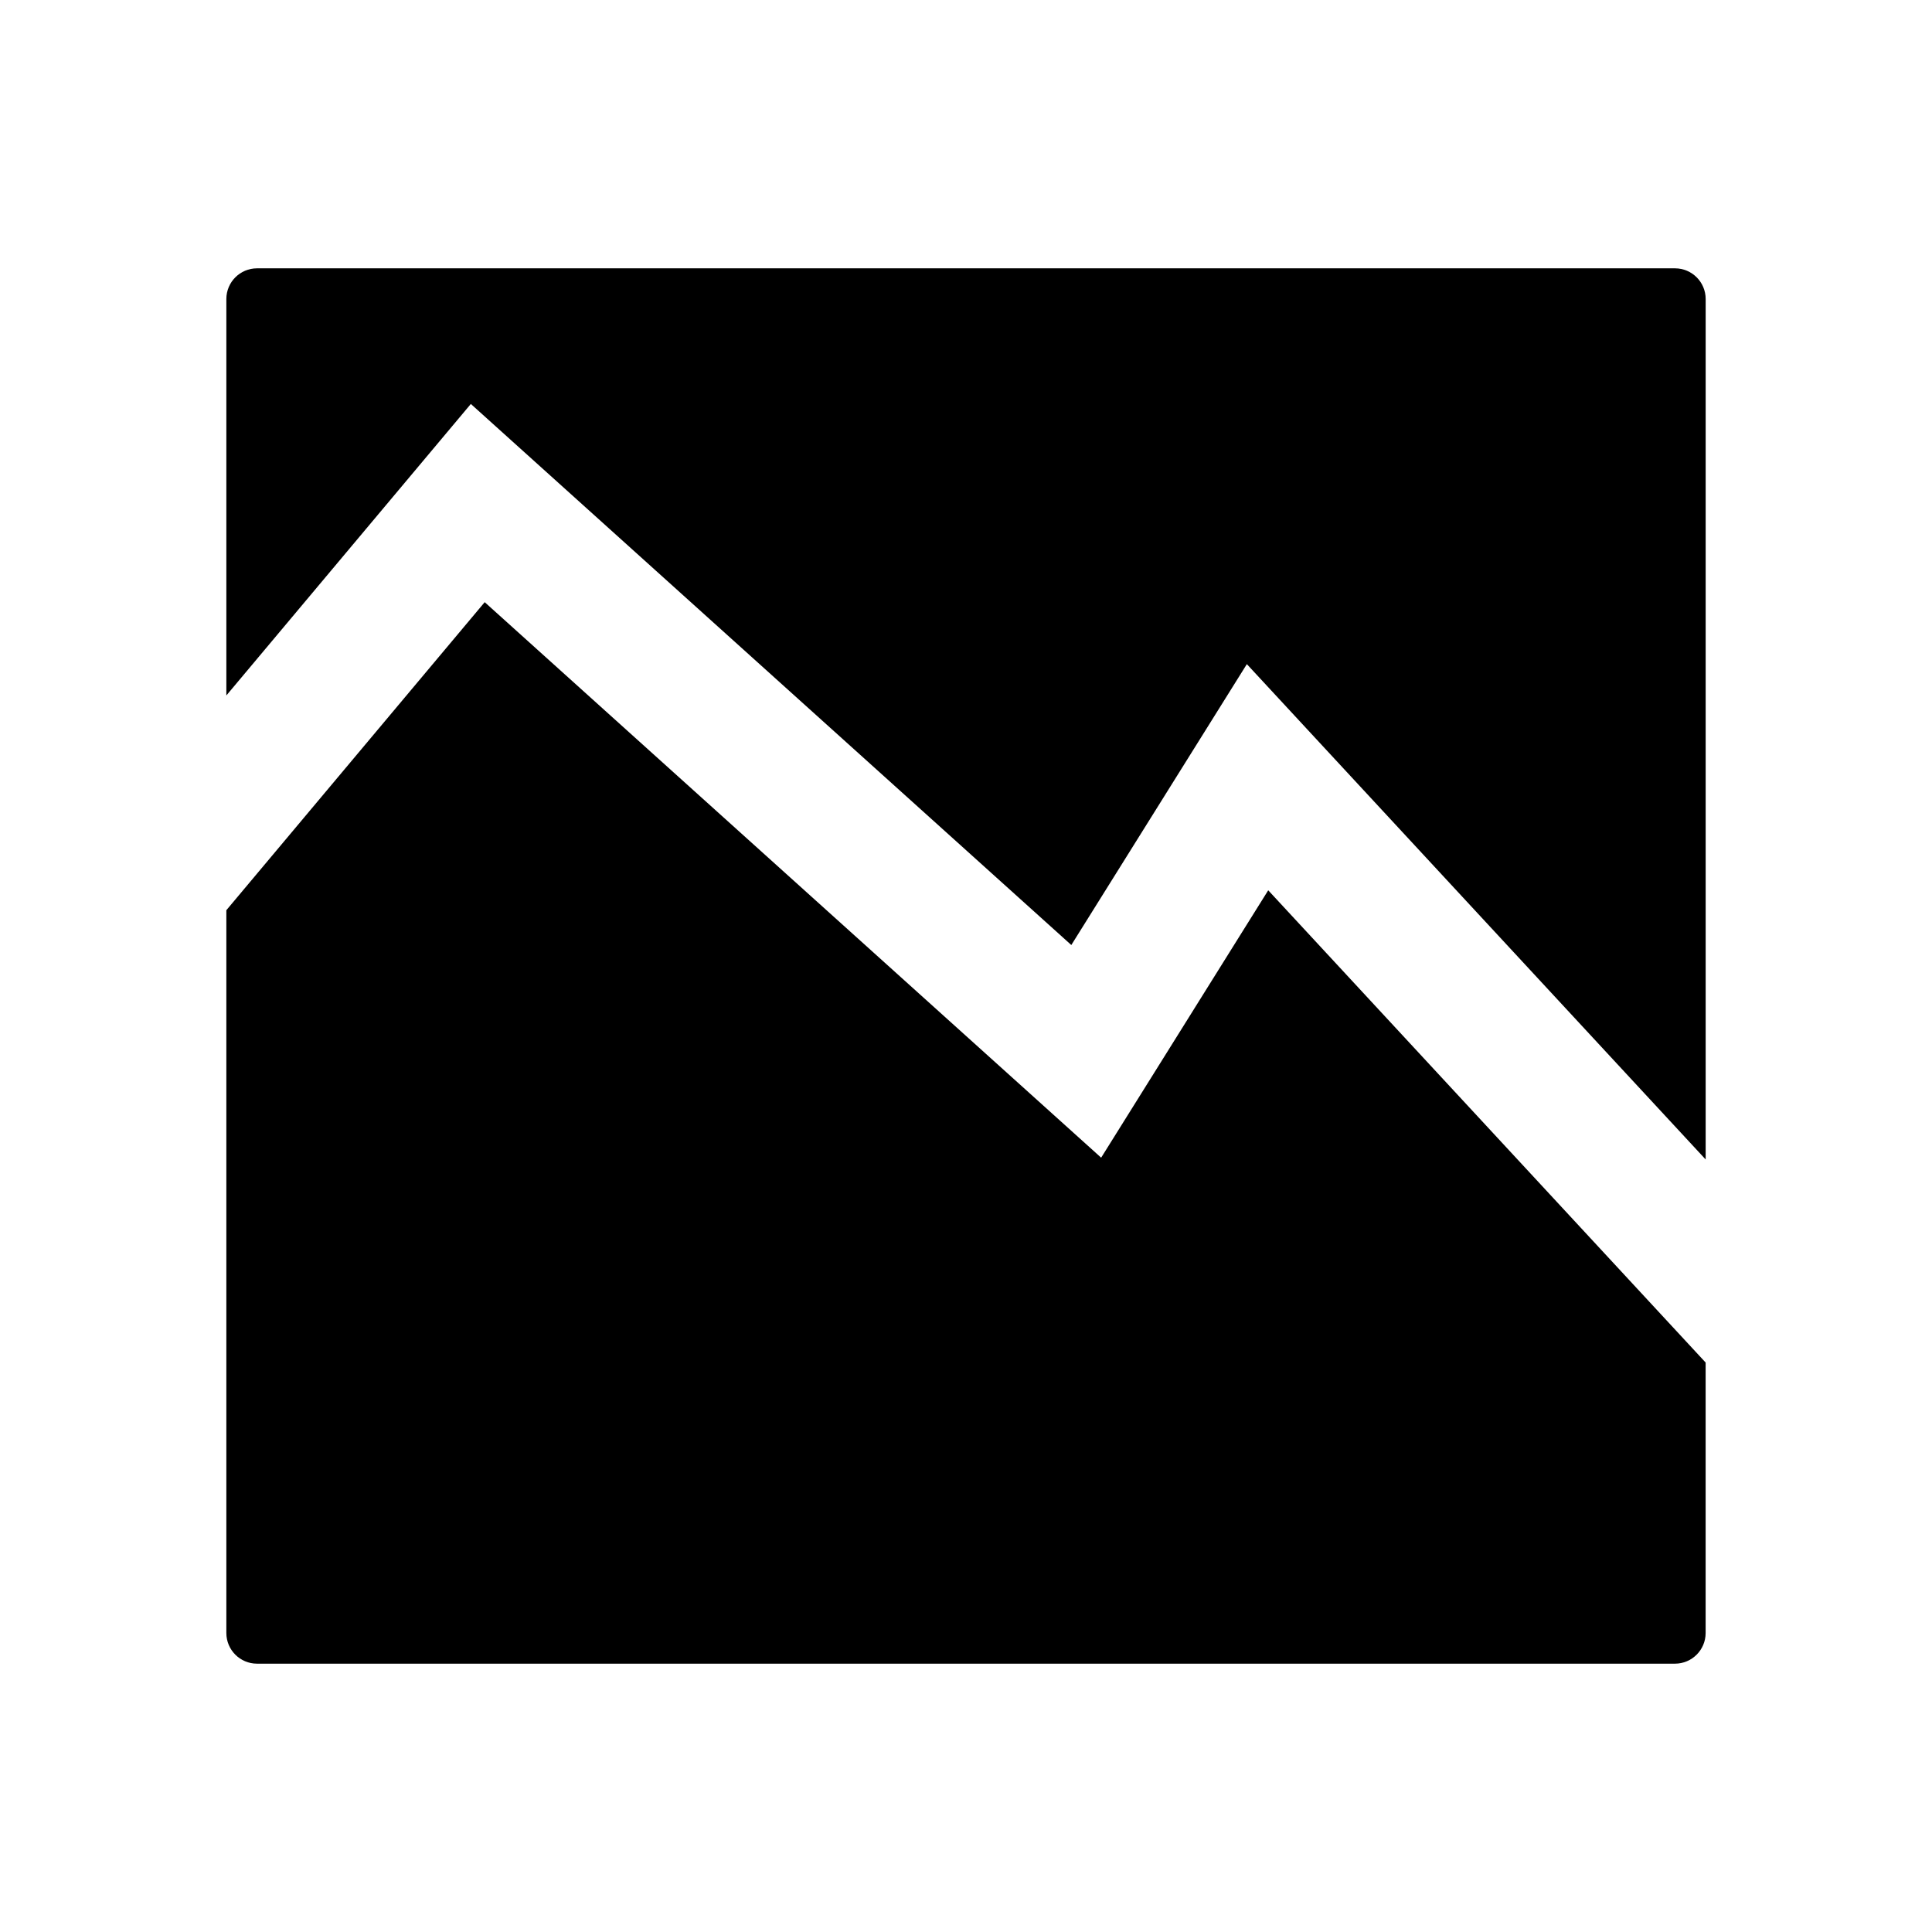
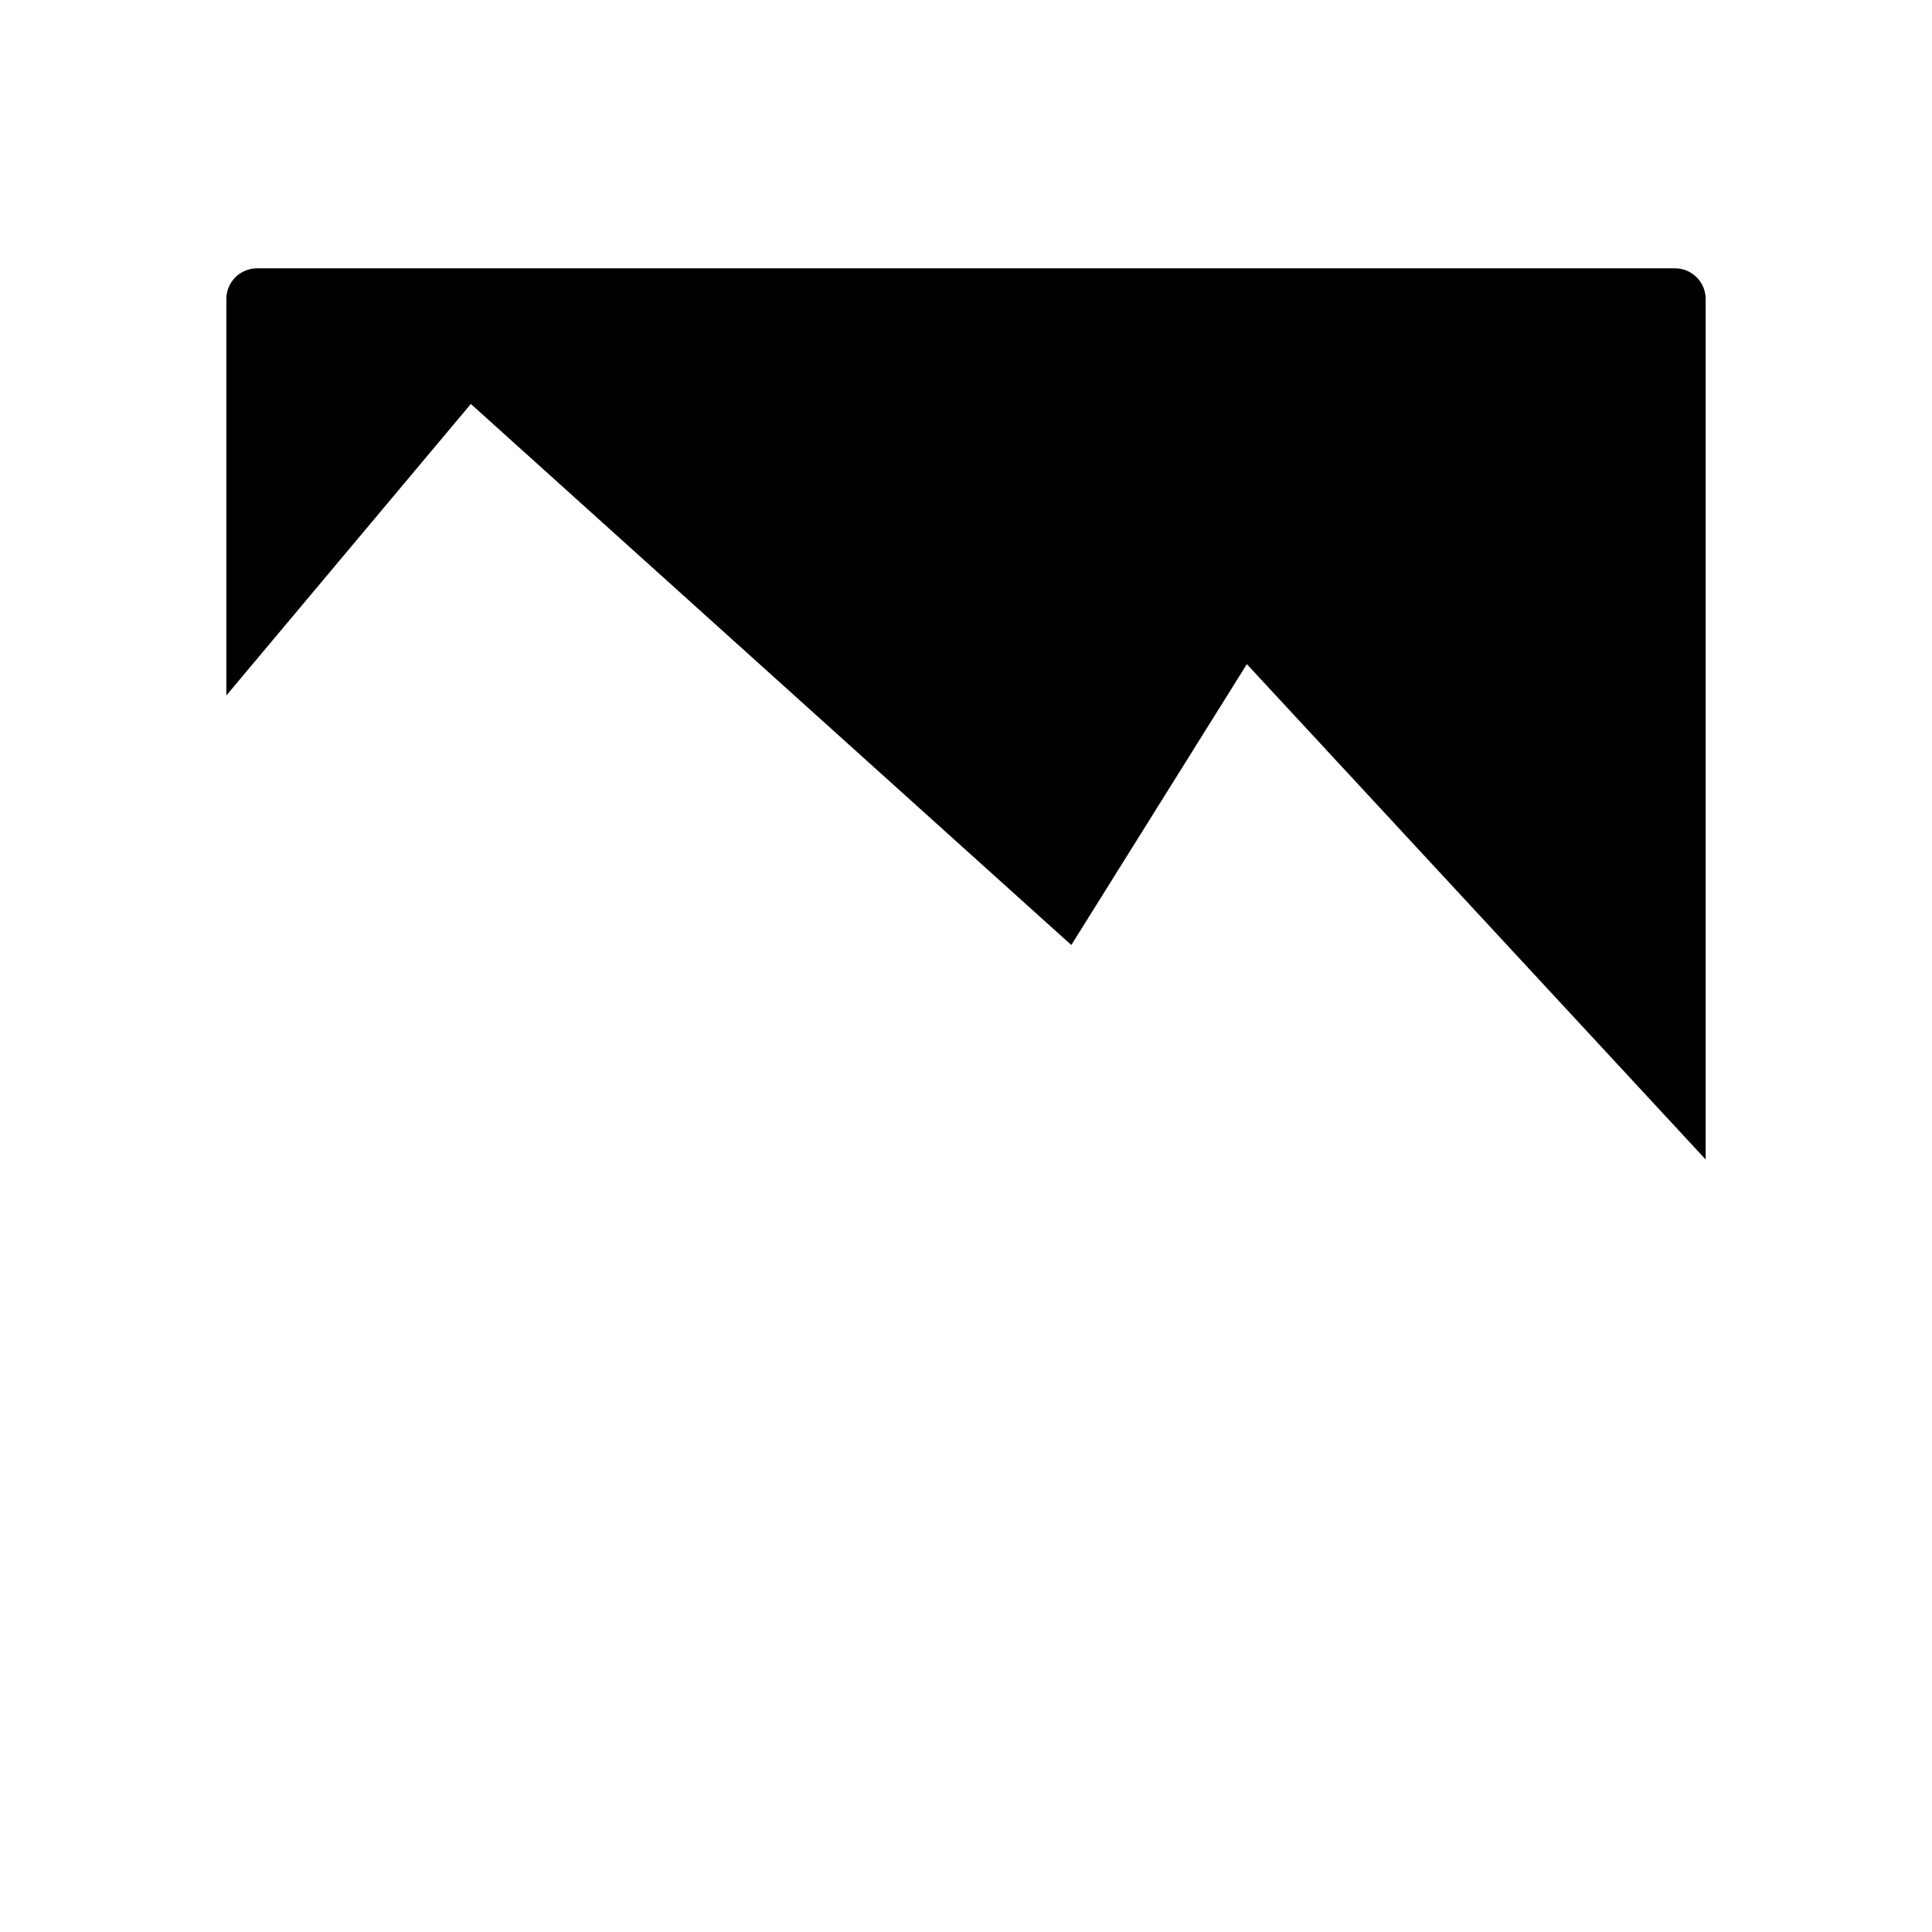
<svg xmlns="http://www.w3.org/2000/svg" version="1.1" id="Layer_1" x="0px" y="0px" width="126px" height="126px" viewBox="0 0 126 126" enable-background="new 0 0 126 126" xml:space="preserve">
  <g>
-     <path d="M31.611,39.272l40.203,36.229l10.896-17.438l28.527,30.799V106.5c0,1.104-0.896,2-2,2H16.762c-1.104,0-2-0.896-2-2V59.361   L31.611,39.272z" />
    <path d="M81.316,43.313L69.868,61.632L30.707,26.345L14.762,45.356V19.5c0-1.104,0.896-2,2-2h92.477c1.104,0,2,0.896,2,2v56.118   L81.316,43.313z" />
  </g>
</svg>